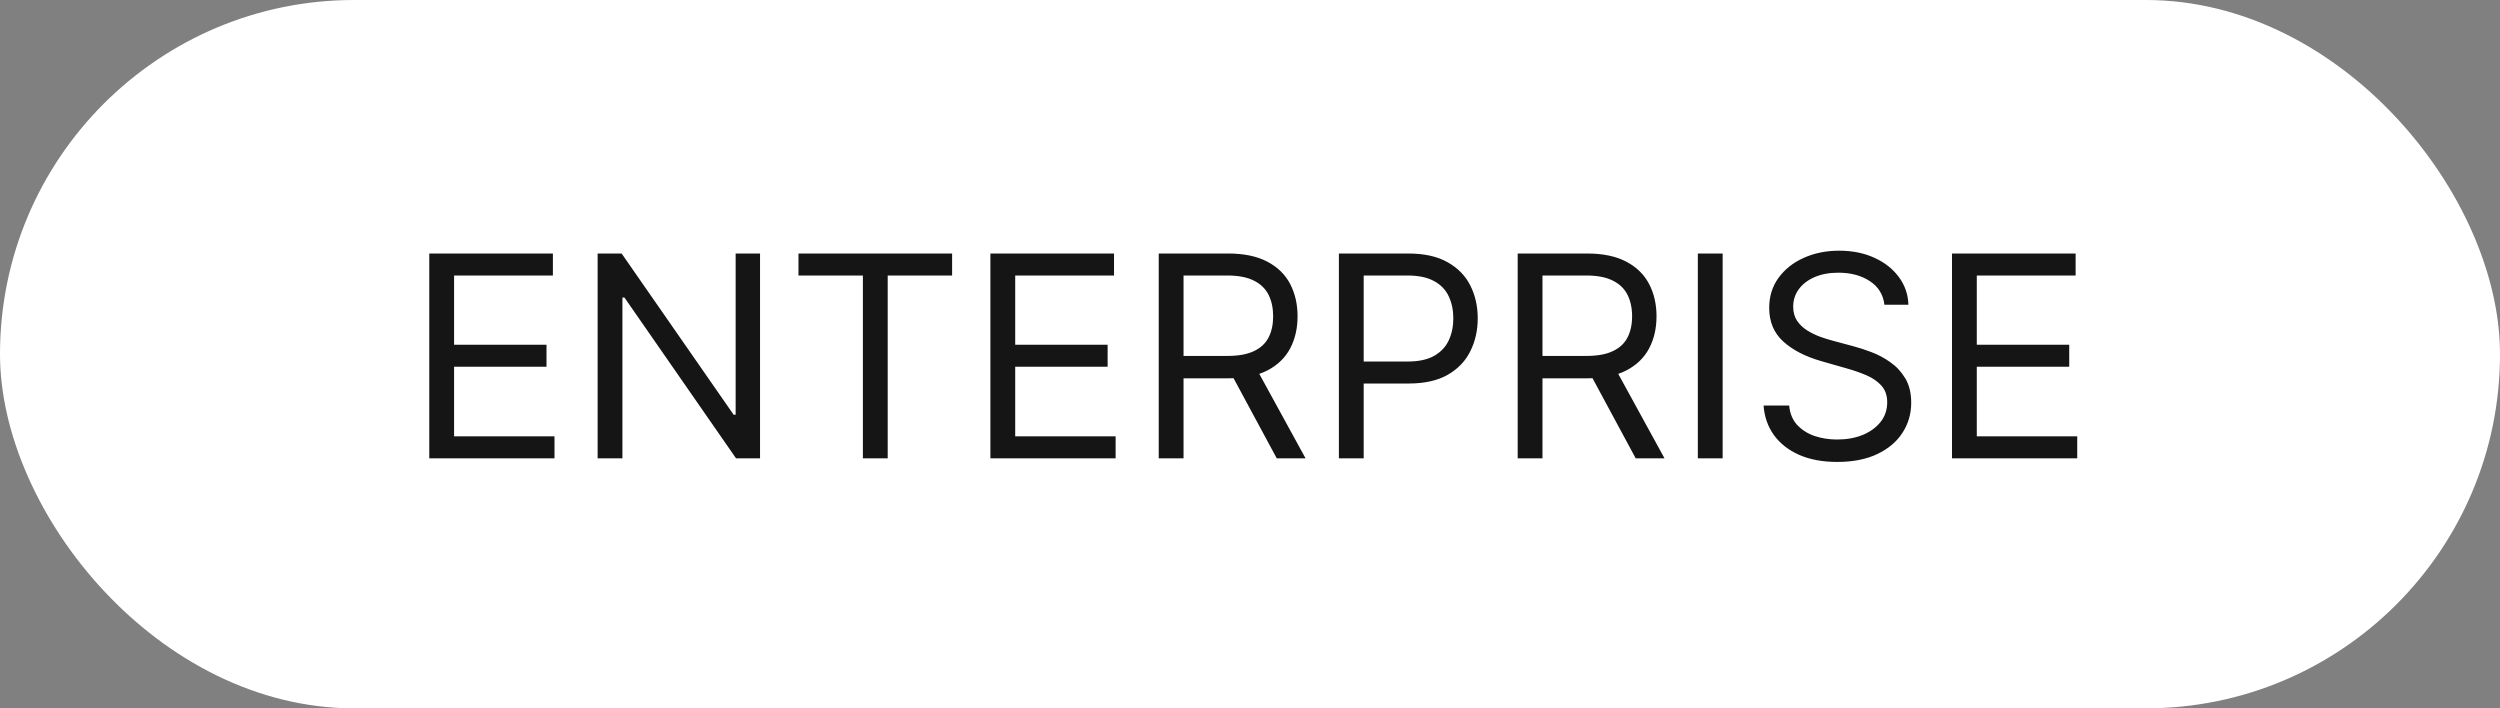
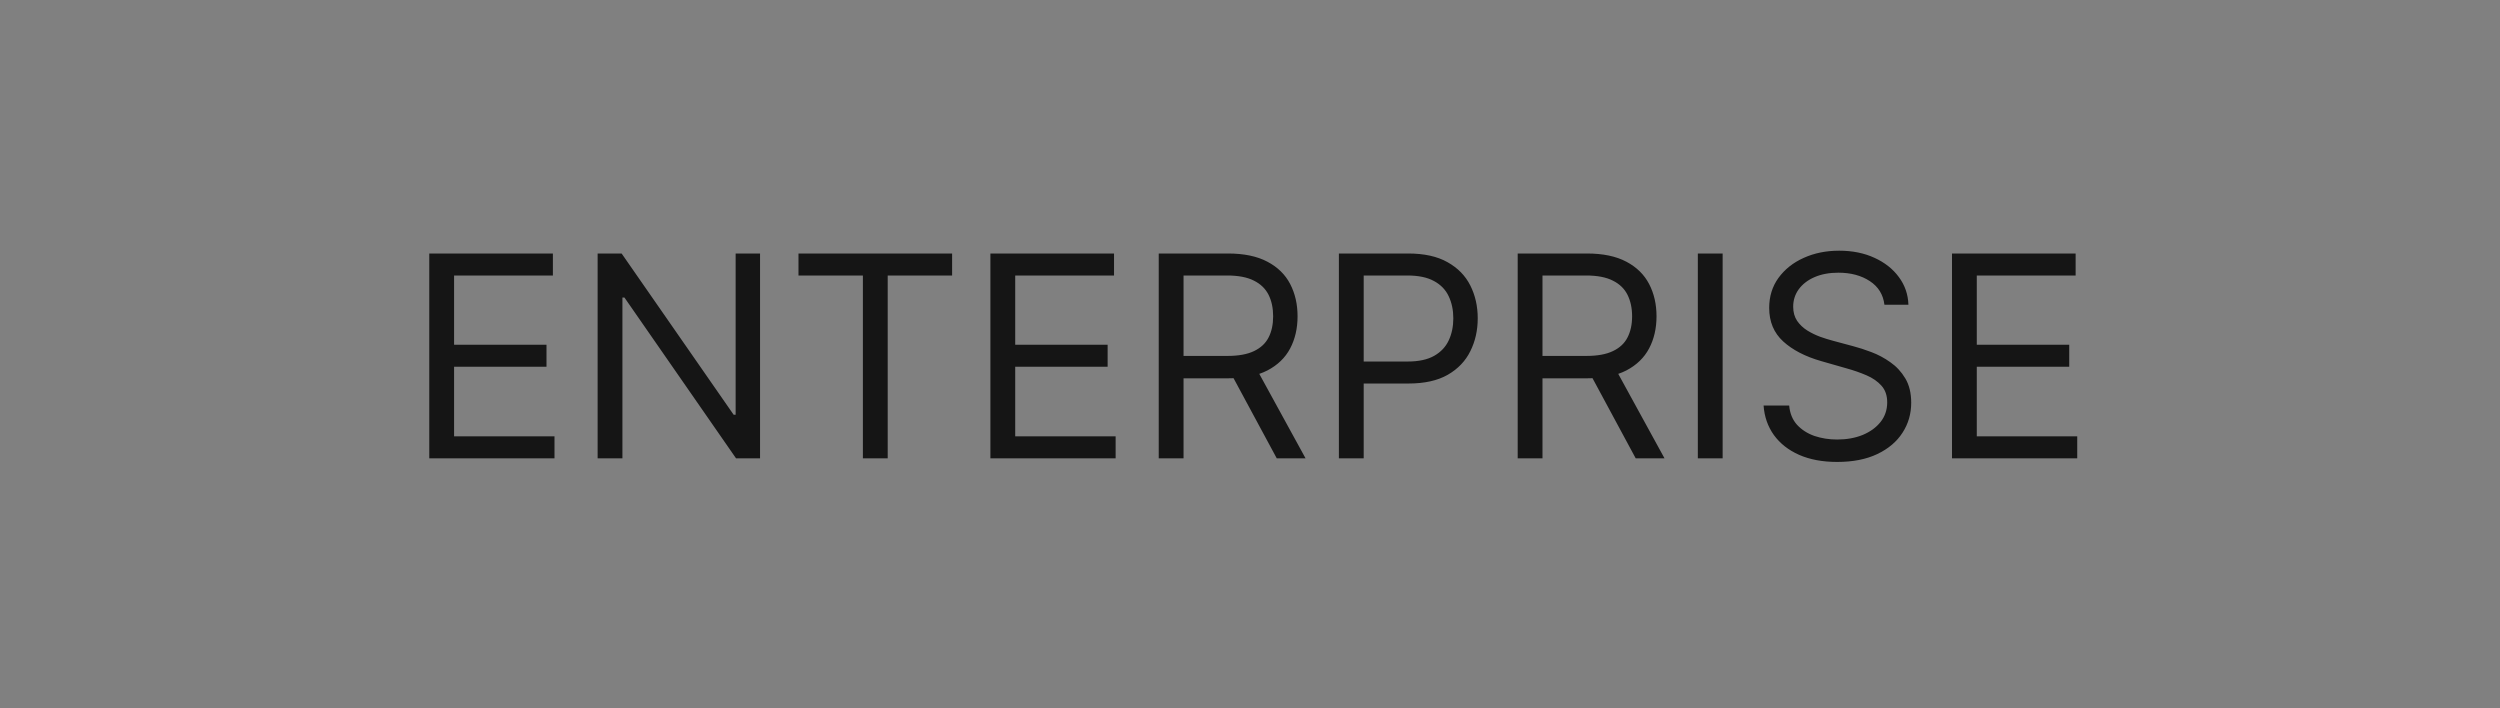
<svg xmlns="http://www.w3.org/2000/svg" fill="none" viewBox="0 0 120 34" height="34" width="120">
  <rect x="0" y="0" width="120" height="34" fill="#808080" stroke="none" />
-   <rect fill="white" rx="17" height="34" width="120" />
-   <path fill="#151515" d="M20.605 22V12.168H26.539V13.224H21.796V16.546H26.232V17.602H21.796V20.944H26.616V22H20.605ZM36.482 12.168V22H35.33L29.972 14.28H29.876V22H28.686V12.168H29.838L35.215 19.907H35.311V12.168H36.482ZM38.327 13.224V12.168H45.701V13.224H42.61V22H41.419V13.224H38.327ZM47.539 22V12.168H53.473V13.224H48.73V16.546H53.166V17.602H48.73V20.944H53.55V22H47.539ZM55.619 22V12.168H58.941C59.709 12.168 60.34 12.299 60.833 12.561C61.326 12.82 61.691 13.177 61.928 13.632C62.164 14.086 62.283 14.603 62.283 15.183C62.283 15.762 62.164 16.276 61.928 16.724C61.691 17.172 61.328 17.524 60.838 17.78C60.348 18.033 59.722 18.159 58.961 18.159H56.272V17.084H58.922C59.447 17.084 59.87 17.007 60.19 16.853C60.513 16.7 60.747 16.482 60.891 16.2C61.038 15.915 61.111 15.576 61.111 15.183C61.111 14.789 61.038 14.445 60.891 14.15C60.743 13.856 60.508 13.629 60.185 13.469C59.862 13.305 59.434 13.224 58.903 13.224H56.81V22H55.619ZM60.247 17.583L62.667 22H61.284L58.903 17.583H60.247ZM64.267 22V12.168H67.589C68.361 12.168 68.991 12.307 69.481 12.585C69.974 12.861 70.339 13.233 70.575 13.704C70.812 14.174 70.931 14.699 70.931 15.279C70.931 15.858 70.812 16.384 70.575 16.858C70.342 17.332 69.98 17.709 69.49 17.991C69.001 18.27 68.373 18.409 67.608 18.409H65.227V17.353H67.57C68.098 17.353 68.522 17.261 68.842 17.079C69.162 16.896 69.394 16.65 69.538 16.34C69.686 16.026 69.759 15.672 69.759 15.279C69.759 14.885 69.686 14.533 69.538 14.222C69.394 13.912 69.161 13.669 68.837 13.493C68.514 13.313 68.085 13.224 67.551 13.224H65.457V22H64.267ZM72.849 22V12.168H76.171C76.939 12.168 77.57 12.299 78.063 12.561C78.555 12.82 78.92 13.177 79.157 13.632C79.394 14.086 79.513 14.603 79.513 15.183C79.513 15.762 79.394 16.276 79.157 16.724C78.92 17.172 78.557 17.524 78.067 17.78C77.578 18.033 76.952 18.159 76.19 18.159H73.502V17.084H76.152C76.677 17.084 77.099 17.007 77.419 16.853C77.743 16.7 77.976 16.482 78.12 16.2C78.267 15.915 78.341 15.576 78.341 15.183C78.341 14.789 78.267 14.445 78.12 14.15C77.973 13.856 77.738 13.629 77.414 13.469C77.091 13.305 76.664 13.224 76.133 13.224H74.039V22H72.849ZM77.477 17.583L79.897 22H78.514L76.133 17.583H77.477ZM82.687 12.168V22H81.496V12.168H82.687ZM90.452 14.626C90.394 14.139 90.16 13.761 89.751 13.493C89.341 13.224 88.838 13.089 88.243 13.089C87.808 13.089 87.427 13.16 87.1 13.301C86.777 13.441 86.524 13.635 86.342 13.882C86.163 14.128 86.073 14.408 86.073 14.722C86.073 14.984 86.135 15.21 86.26 15.399C86.388 15.584 86.552 15.739 86.75 15.864C86.948 15.986 87.156 16.087 87.374 16.167C87.592 16.244 87.792 16.306 87.974 16.354L88.973 16.623C89.229 16.69 89.514 16.783 89.827 16.901C90.144 17.02 90.447 17.181 90.735 17.386C91.026 17.588 91.266 17.847 91.455 18.164C91.644 18.481 91.738 18.87 91.738 19.331C91.738 19.862 91.599 20.342 91.32 20.771C91.045 21.2 90.642 21.541 90.111 21.794C89.583 22.046 88.941 22.173 88.186 22.173C87.481 22.173 86.872 22.059 86.356 21.832C85.844 21.605 85.441 21.288 85.146 20.881C84.855 20.475 84.69 20.003 84.652 19.465H85.881C85.913 19.836 86.038 20.144 86.255 20.387C86.476 20.627 86.755 20.806 87.091 20.925C87.43 21.04 87.795 21.097 88.186 21.097C88.64 21.097 89.048 21.024 89.41 20.877C89.771 20.726 90.058 20.518 90.269 20.252C90.48 19.984 90.586 19.67 90.586 19.311C90.586 18.985 90.495 18.719 90.312 18.515C90.13 18.31 89.89 18.143 89.592 18.015C89.294 17.887 88.973 17.775 88.627 17.679L87.417 17.333C86.649 17.113 86.041 16.797 85.593 16.388C85.145 15.978 84.921 15.442 84.921 14.779C84.921 14.229 85.07 13.749 85.367 13.339C85.668 12.926 86.071 12.606 86.577 12.379C87.086 12.148 87.654 12.033 88.281 12.033C88.915 12.033 89.478 12.147 89.972 12.374C90.464 12.598 90.855 12.905 91.143 13.296C91.434 13.686 91.588 14.13 91.604 14.626H90.452ZM93.696 22V12.168H99.63V13.224H94.886V16.546H99.323V17.602H94.886V20.944H99.707V22H93.696Z" />
+   <path fill="#151515" d="M20.605 22V12.168H26.539V13.224H21.796V16.546H26.232V17.602H21.796V20.944H26.616V22H20.605ZM36.482 12.168V22H35.33L29.972 14.28H29.876V22H28.686V12.168H29.838L35.215 19.907H35.311V12.168H36.482ZM38.327 13.224V12.168H45.701V13.224H42.61V22H41.419V13.224H38.327ZM47.539 22V12.168H53.473V13.224H48.73V16.546H53.166V17.602H48.73V20.944H53.55V22H47.539ZM55.619 22V12.168H58.941C59.709 12.168 60.34 12.299 60.833 12.561C61.326 12.82 61.691 13.177 61.928 13.632C62.164 14.086 62.283 14.603 62.283 15.183C62.283 15.762 62.164 16.276 61.928 16.724C61.691 17.172 61.328 17.524 60.838 17.78C60.348 18.033 59.722 18.159 58.961 18.159H56.272V17.084H58.922C59.447 17.084 59.87 17.007 60.19 16.853C60.513 16.7 60.747 16.482 60.891 16.2C61.038 15.915 61.111 15.576 61.111 15.183C61.111 14.789 61.038 14.445 60.891 14.15C60.743 13.856 60.508 13.629 60.185 13.469C59.862 13.305 59.434 13.224 58.903 13.224H56.81V22H55.619ZM60.247 17.583L62.667 22H61.284L58.903 17.583H60.247ZM64.267 22V12.168H67.589C68.361 12.168 68.991 12.307 69.481 12.585C69.974 12.861 70.339 13.233 70.575 13.704C70.812 14.174 70.931 14.699 70.931 15.279C70.931 15.858 70.812 16.384 70.575 16.858C70.342 17.332 69.98 17.709 69.49 17.991C69.001 18.27 68.373 18.409 67.608 18.409H65.227V17.353H67.57C68.098 17.353 68.522 17.261 68.842 17.079C69.162 16.896 69.394 16.65 69.538 16.34C69.686 16.026 69.759 15.672 69.759 15.279C69.759 14.885 69.686 14.533 69.538 14.222C69.394 13.912 69.161 13.669 68.837 13.493C68.514 13.313 68.085 13.224 67.551 13.224H65.457V22ZM72.849 22V12.168H76.171C76.939 12.168 77.57 12.299 78.063 12.561C78.555 12.82 78.92 13.177 79.157 13.632C79.394 14.086 79.513 14.603 79.513 15.183C79.513 15.762 79.394 16.276 79.157 16.724C78.92 17.172 78.557 17.524 78.067 17.78C77.578 18.033 76.952 18.159 76.19 18.159H73.502V17.084H76.152C76.677 17.084 77.099 17.007 77.419 16.853C77.743 16.7 77.976 16.482 78.12 16.2C78.267 15.915 78.341 15.576 78.341 15.183C78.341 14.789 78.267 14.445 78.12 14.15C77.973 13.856 77.738 13.629 77.414 13.469C77.091 13.305 76.664 13.224 76.133 13.224H74.039V22H72.849ZM77.477 17.583L79.897 22H78.514L76.133 17.583H77.477ZM82.687 12.168V22H81.496V12.168H82.687ZM90.452 14.626C90.394 14.139 90.16 13.761 89.751 13.493C89.341 13.224 88.838 13.089 88.243 13.089C87.808 13.089 87.427 13.16 87.1 13.301C86.777 13.441 86.524 13.635 86.342 13.882C86.163 14.128 86.073 14.408 86.073 14.722C86.073 14.984 86.135 15.21 86.26 15.399C86.388 15.584 86.552 15.739 86.75 15.864C86.948 15.986 87.156 16.087 87.374 16.167C87.592 16.244 87.792 16.306 87.974 16.354L88.973 16.623C89.229 16.69 89.514 16.783 89.827 16.901C90.144 17.02 90.447 17.181 90.735 17.386C91.026 17.588 91.266 17.847 91.455 18.164C91.644 18.481 91.738 18.87 91.738 19.331C91.738 19.862 91.599 20.342 91.32 20.771C91.045 21.2 90.642 21.541 90.111 21.794C89.583 22.046 88.941 22.173 88.186 22.173C87.481 22.173 86.872 22.059 86.356 21.832C85.844 21.605 85.441 21.288 85.146 20.881C84.855 20.475 84.69 20.003 84.652 19.465H85.881C85.913 19.836 86.038 20.144 86.255 20.387C86.476 20.627 86.755 20.806 87.091 20.925C87.43 21.04 87.795 21.097 88.186 21.097C88.64 21.097 89.048 21.024 89.41 20.877C89.771 20.726 90.058 20.518 90.269 20.252C90.48 19.984 90.586 19.67 90.586 19.311C90.586 18.985 90.495 18.719 90.312 18.515C90.13 18.31 89.89 18.143 89.592 18.015C89.294 17.887 88.973 17.775 88.627 17.679L87.417 17.333C86.649 17.113 86.041 16.797 85.593 16.388C85.145 15.978 84.921 15.442 84.921 14.779C84.921 14.229 85.07 13.749 85.367 13.339C85.668 12.926 86.071 12.606 86.577 12.379C87.086 12.148 87.654 12.033 88.281 12.033C88.915 12.033 89.478 12.147 89.972 12.374C90.464 12.598 90.855 12.905 91.143 13.296C91.434 13.686 91.588 14.13 91.604 14.626H90.452ZM93.696 22V12.168H99.63V13.224H94.886V16.546H99.323V17.602H94.886V20.944H99.707V22H93.696Z" />
</svg>